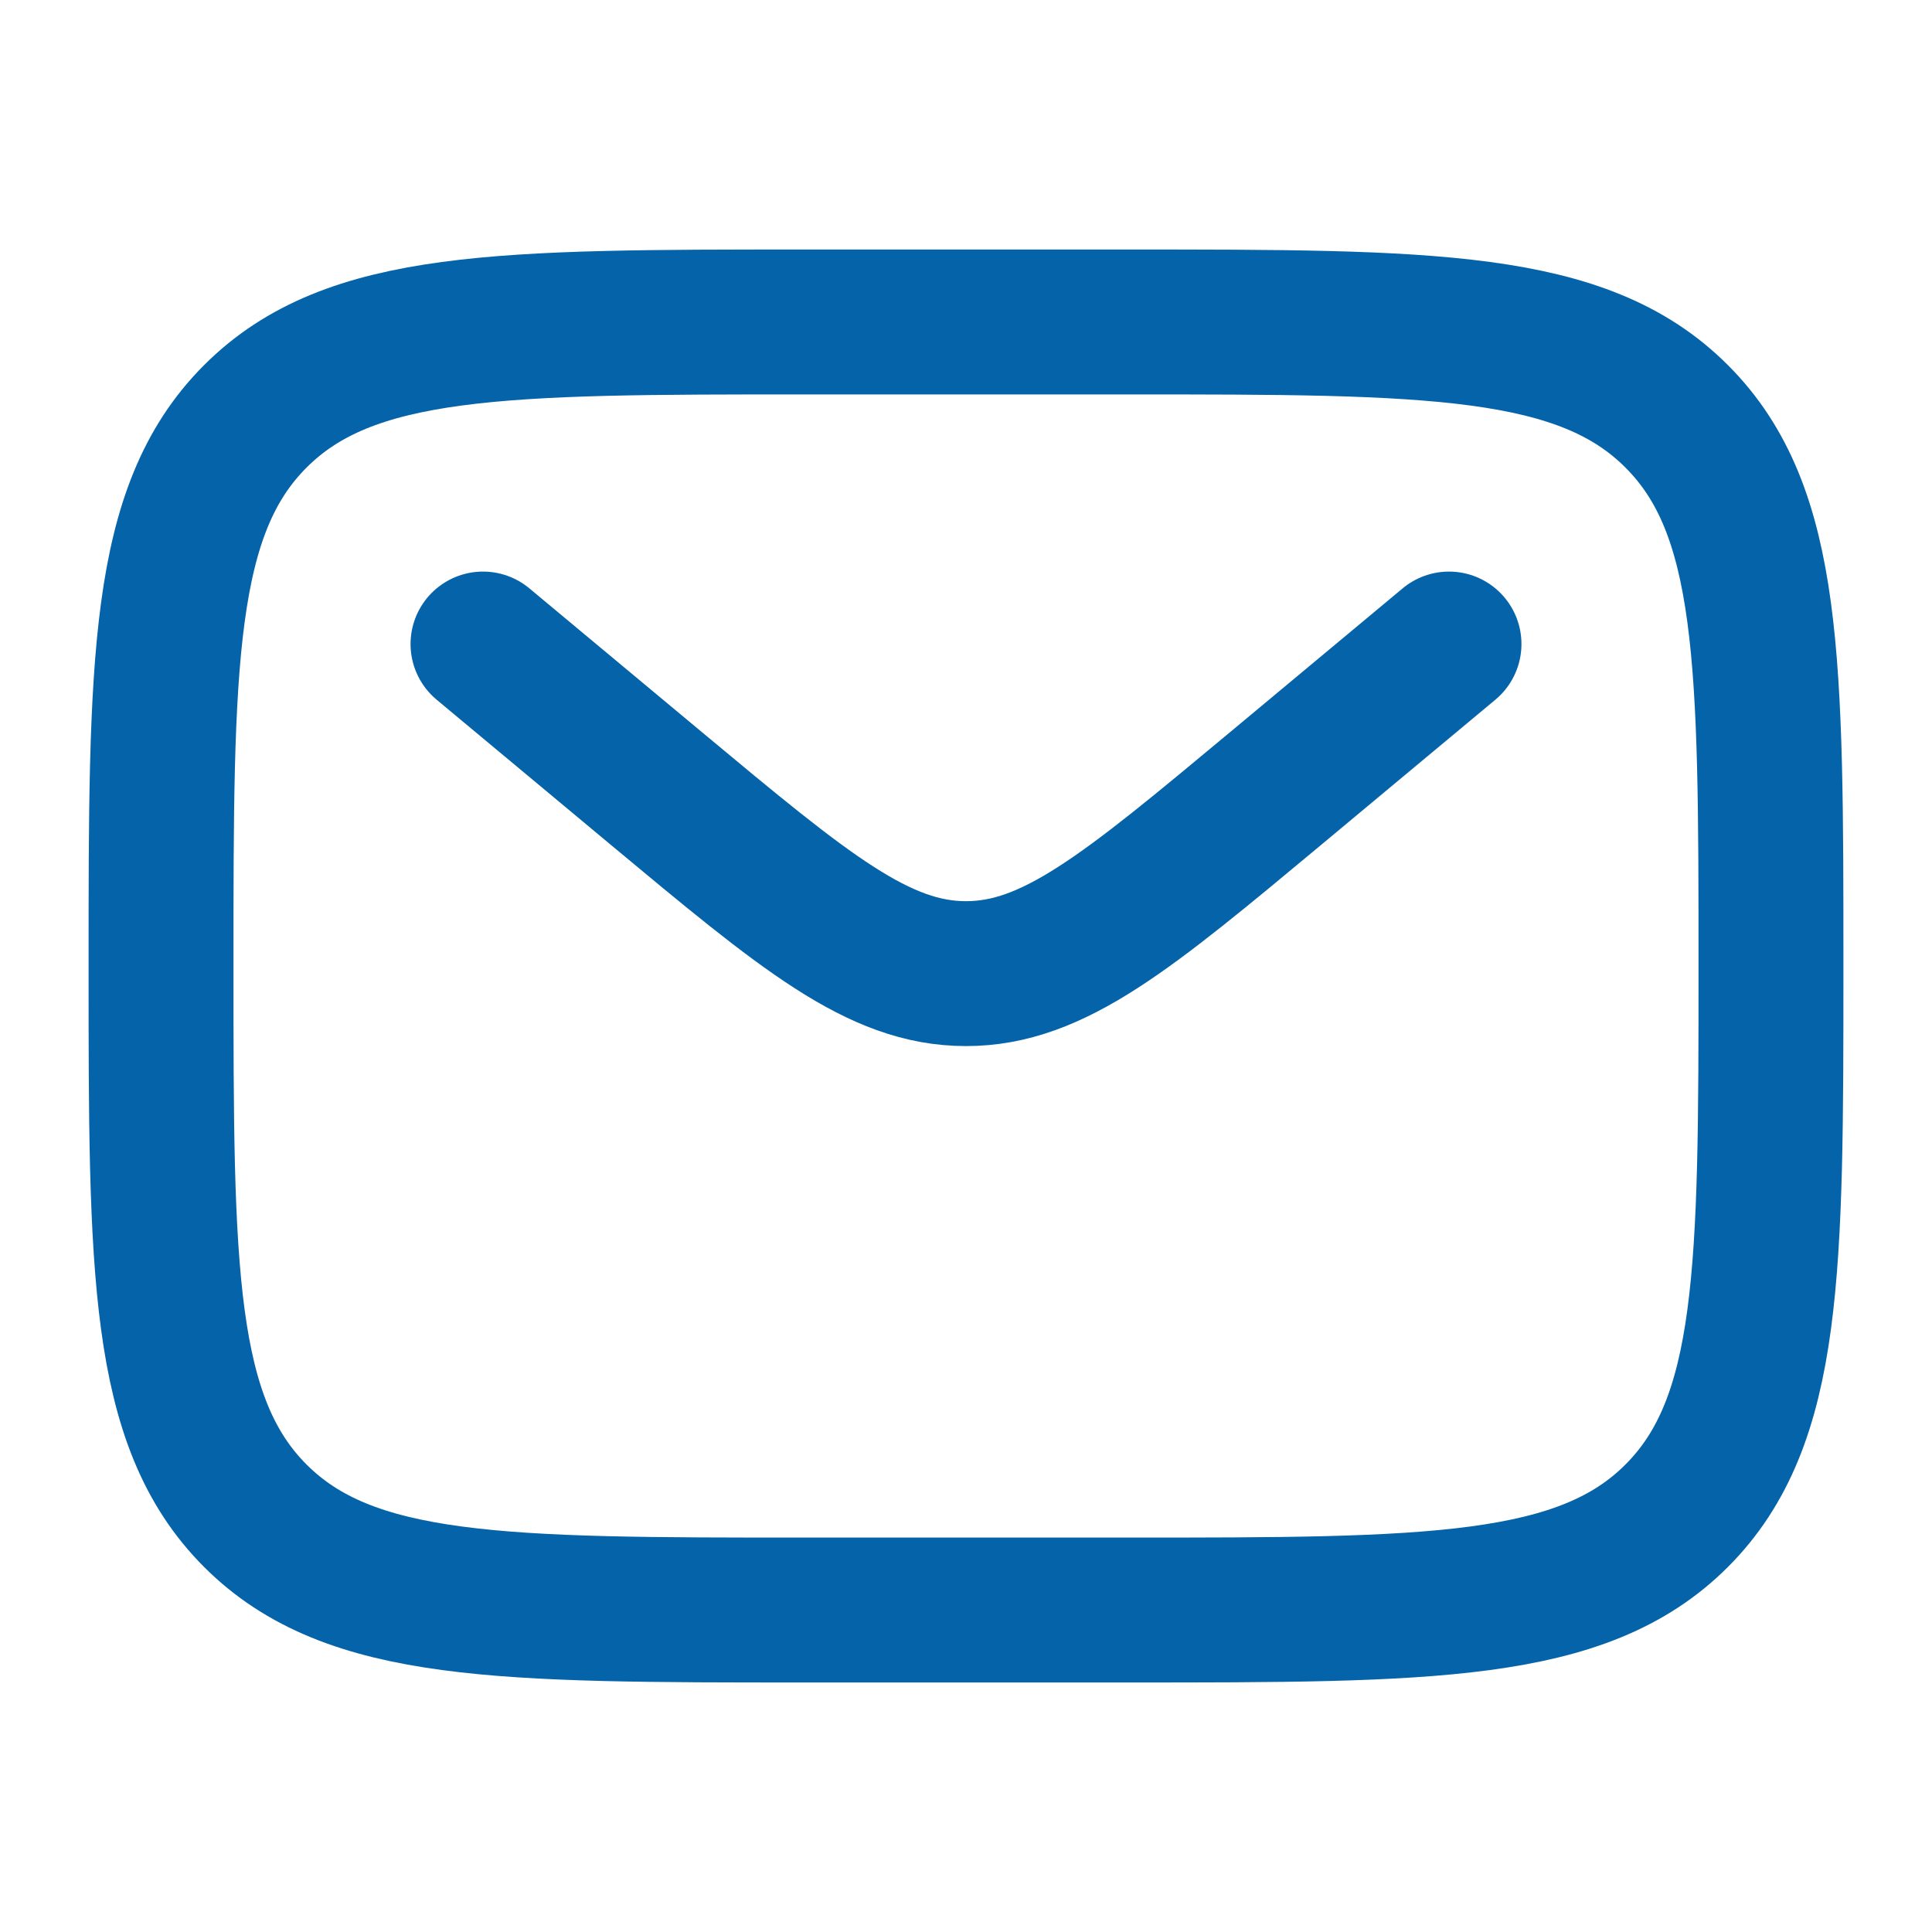
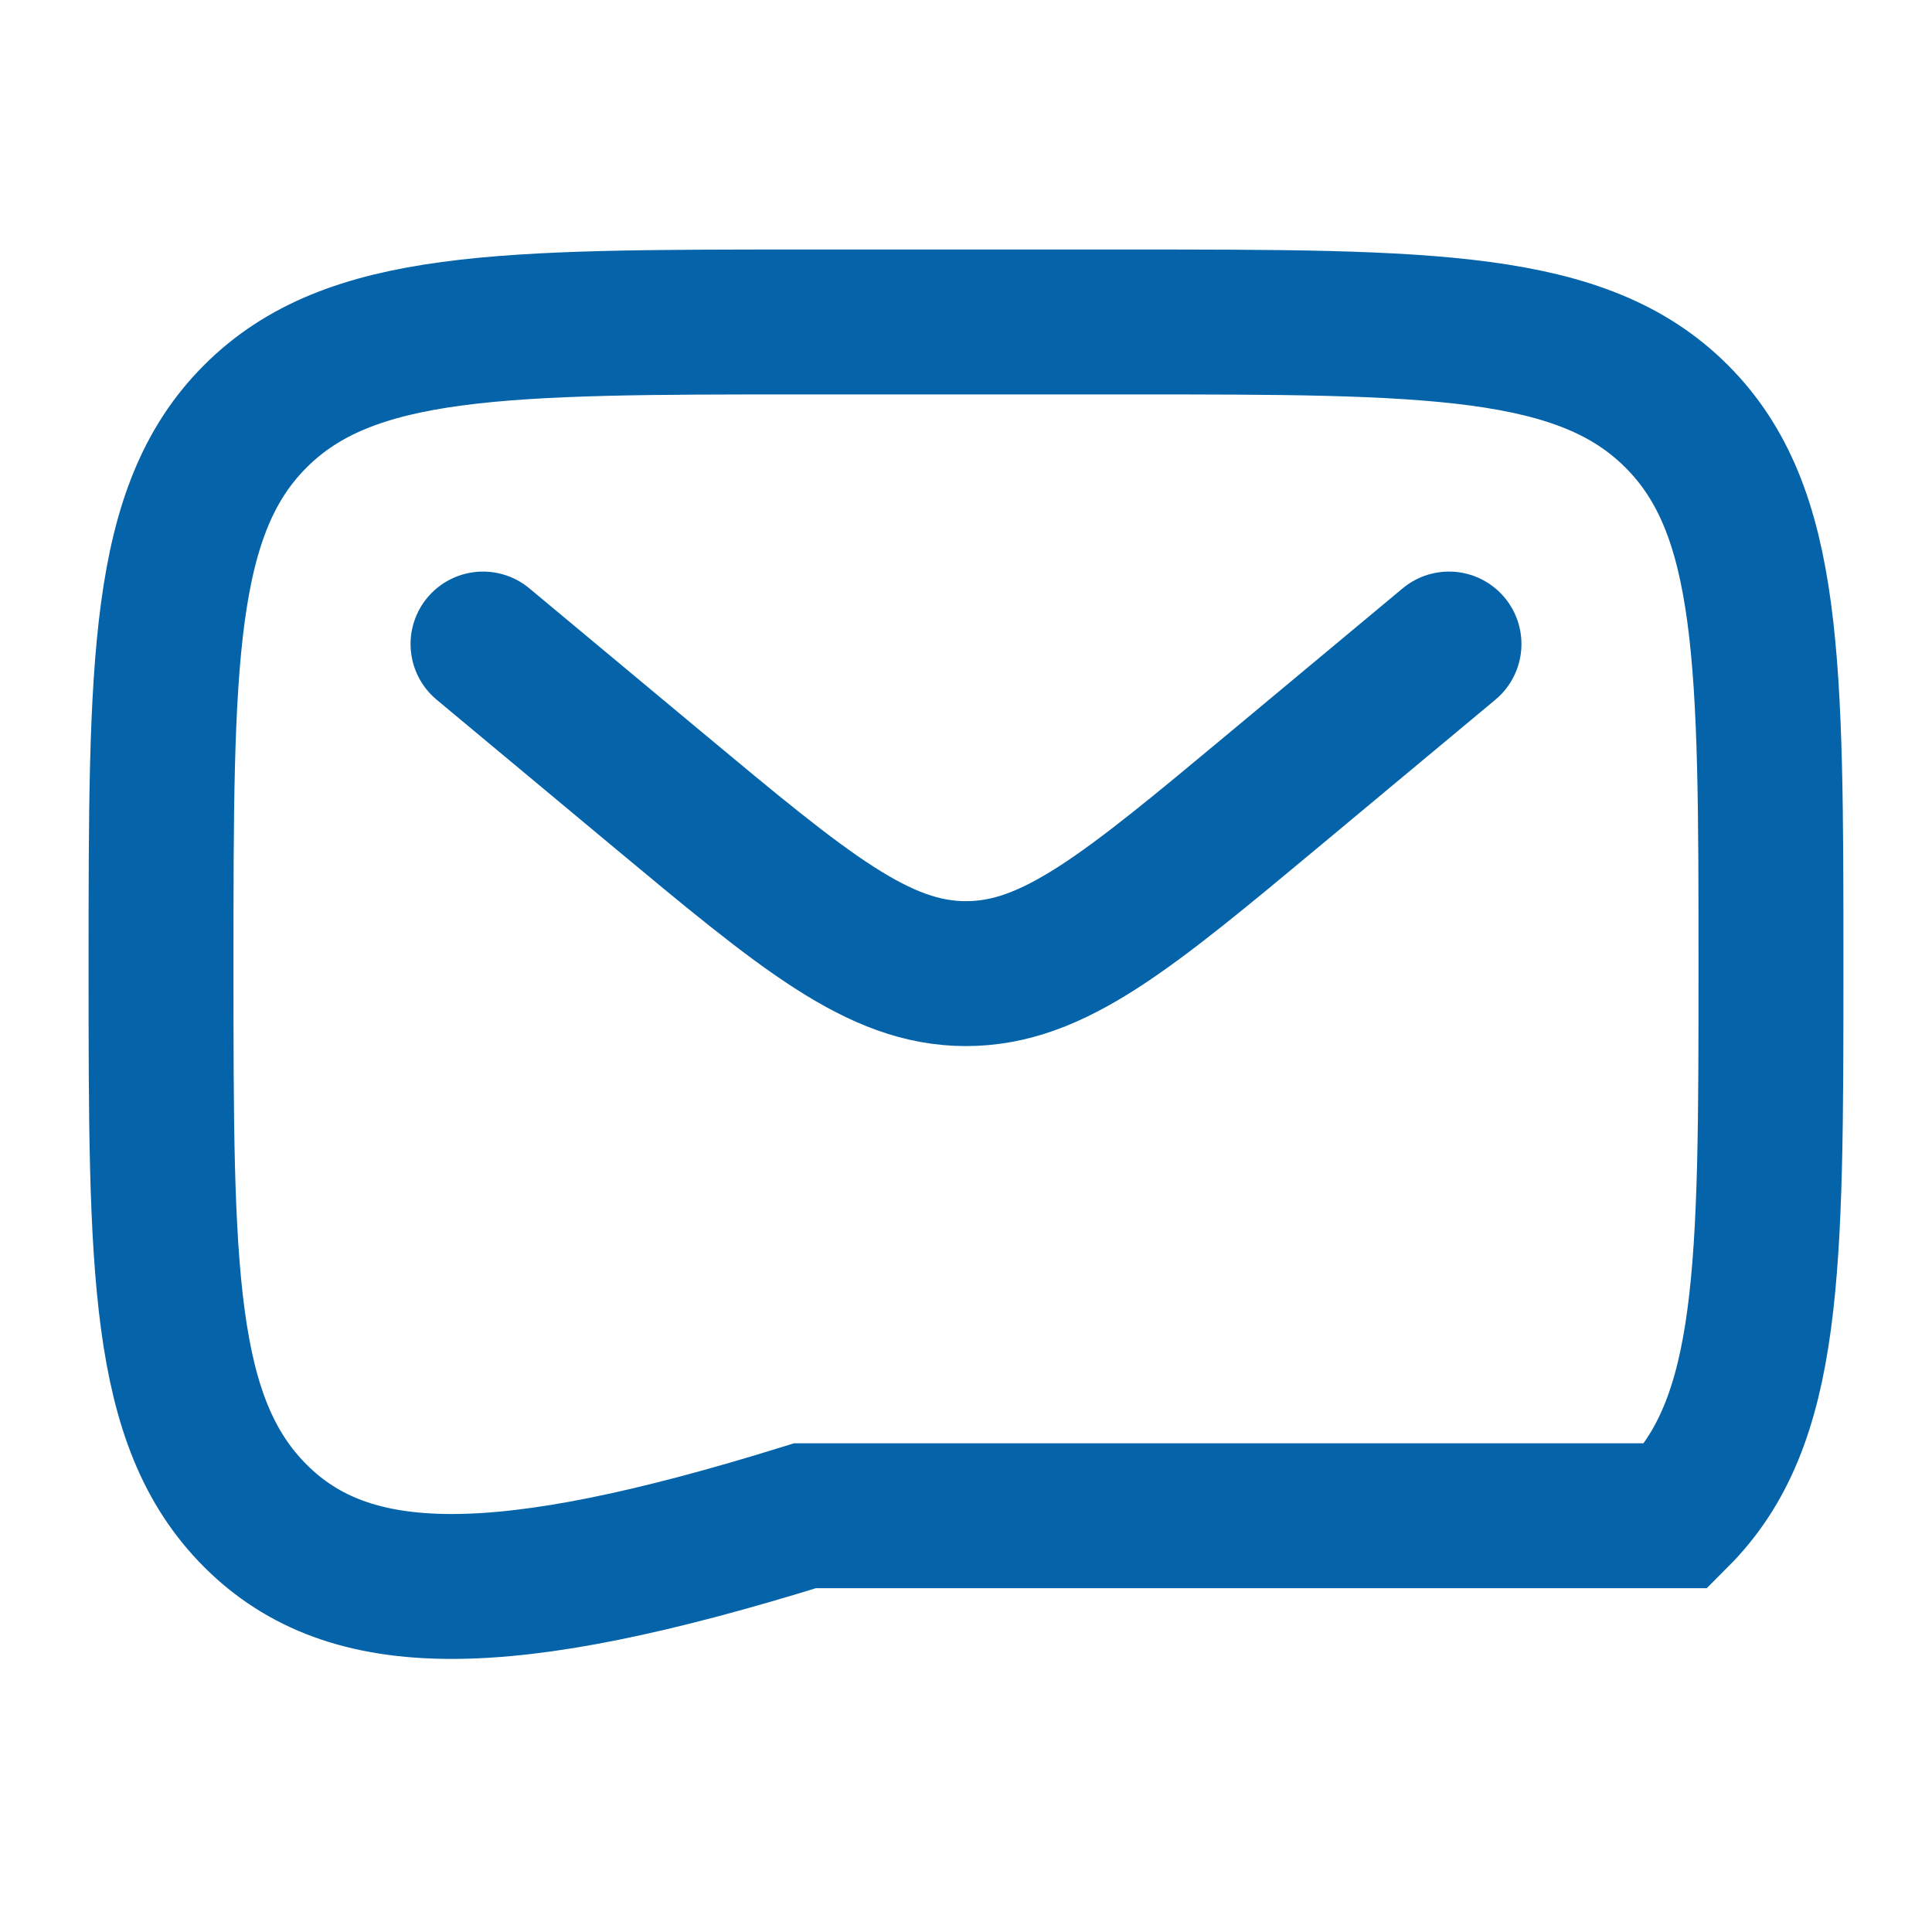
<svg xmlns="http://www.w3.org/2000/svg" width="20" height="20" viewBox="0 0 20 20" fill="none">
-   <rect width="20" height="20" fill="white" />
-   <path d="M1.667 10C1.667 6.857 1.667 5.286 2.643 4.31C3.619 3.333 5.191 3.333 8.333 3.333H11.667C14.809 3.333 16.381 3.333 17.357 4.31C18.333 5.286 18.333 6.857 18.333 10C18.333 13.143 18.333 14.714 17.357 15.691C16.381 16.667 14.809 16.667 11.667 16.667H8.333C5.191 16.667 3.619 16.667 2.643 15.691C1.667 14.714 1.667 13.143 1.667 10Z" stroke="#0463A9" stroke-width="1.5" />
+   <path d="M1.667 10C1.667 6.857 1.667 5.286 2.643 4.31C3.619 3.333 5.191 3.333 8.333 3.333H11.667C14.809 3.333 16.381 3.333 17.357 4.31C18.333 5.286 18.333 6.857 18.333 10C18.333 13.143 18.333 14.714 17.357 15.691H8.333C5.191 16.667 3.619 16.667 2.643 15.691C1.667 14.714 1.667 13.143 1.667 10Z" stroke="#0463A9" stroke-width="1.5" />
  <path d="M5 6.667L6.799 8.166C8.33 9.441 9.095 10.079 10 10.079C10.905 10.079 11.67 9.441 13.201 8.166L15 6.667" stroke="#0463A9" stroke-width="1.5" stroke-linecap="round" />
</svg>